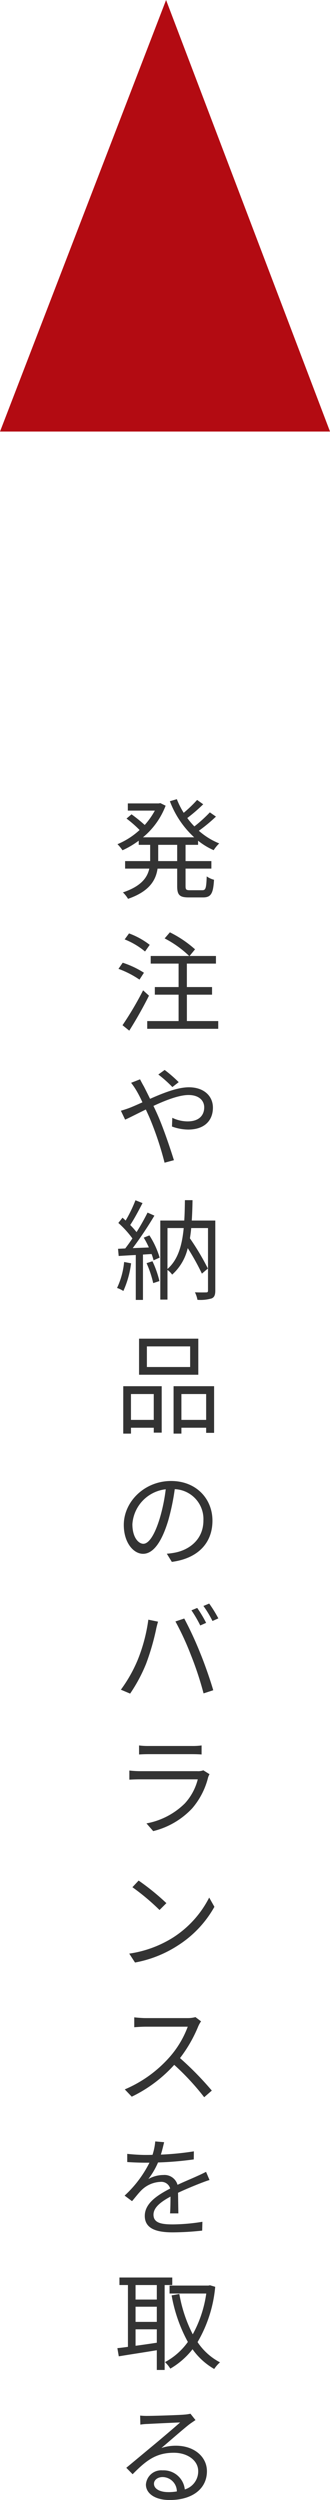
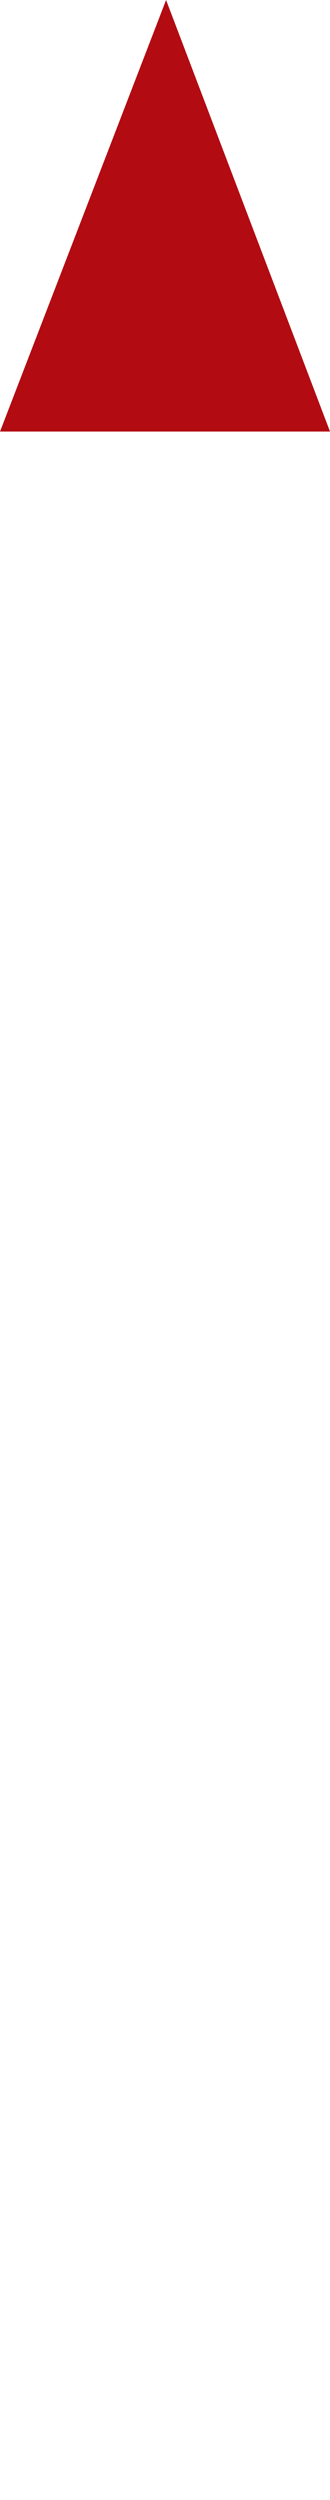
<svg xmlns="http://www.w3.org/2000/svg" width="66.647" height="504.434" viewBox="0 0 66.647 504.434">
  <g id="グループ_531" data-name="グループ 531" transform="translate(-228 -4923.551)">
-     <path id="パス_450" data-name="パス 450" d="M12.782,13.17H8.954V9.892h3.828Zm4.224-3.278V9.056a14,14,0,0,0,3.146,1.914,7.568,7.568,0,0,1,1.122-1.364A14.3,14.3,0,0,1,17.16,7.054a32.623,32.623,0,0,0,3.454-2.86l-1.232-.858a28.663,28.663,0,0,1-3.124,2.838,14.937,14.937,0,0,1-1.43-1.694A34.051,34.051,0,0,0,18.04,1.708L16.808.828a25.721,25.721,0,0,1-2.706,2.6A16.1,16.1,0,0,1,12.716.674l-1.408.418a18.959,18.959,0,0,0,4.906,7.282H5.874a15.351,15.351,0,0,0,4.576-6.38L9.372,1.466l-.286.066H2.816V2.984H8.272a15.411,15.411,0,0,1-2.046,2.9A30.592,30.592,0,0,0,3.564,3.732L2.552,4.59A23.321,23.321,0,0,1,5.192,6.9,15.216,15.216,0,0,1,.726,9.76a8.85,8.85,0,0,1,1.012,1.232A18.026,18.026,0,0,0,5.016,9.056v.836h2.31V13.17H2.266v1.518H7.15c-.4,1.826-1.65,3.564-5.324,4.8a6.385,6.385,0,0,1,1.034,1.3c4.312-1.5,5.61-3.74,5.962-6.094h3.96v3.52c0,1.8.484,2.288,2.332,2.288H18c1.606,0,2.068-.77,2.222-3.564a4.507,4.507,0,0,1-1.474-.682c-.088,2.354-.2,2.794-.88,2.794H15.356c-.748,0-.88-.132-.88-.814V14.688H19.69V13.17H14.476V9.892ZM7.238,30.072a15.6,15.6,0,0,0-4.18-2.31l-.88,1.21a15.18,15.18,0,0,1,4.114,2.442ZM6.072,35.7a18.519,18.519,0,0,0-4.29-2.024L.924,34.912A19.053,19.053,0,0,1,5.17,37.09ZM5.9,39.246a65.647,65.647,0,0,1-4.158,7.04l1.364,1.1c1.3-2.046,2.838-4.752,3.982-7.062Zm8.844,6.2V40.126h5.082v-1.54H14.74v-4.73h5.874v-1.54H15.29l1.1-1.342a22.72,22.72,0,0,0-5.082-3.432l-1.056,1.232a20.913,20.913,0,0,1,4.95,3.542H7.436v1.54h5.632v4.73h-4.8v1.54h4.8V45.45H6.732v1.562H21.076V45.45ZM13.09,57.776a26.879,26.879,0,0,0-2.838-2.464l-1.276.924a25.644,25.644,0,0,1,2.838,2.53Zm-9.614.132a13.684,13.684,0,0,1,1.056,1.54,23.52,23.52,0,0,1,1.232,2.4c-.946.418-1.826.814-2.552,1.1-.4.154-1.166.418-1.8.594l.858,1.8c.99-.44,2.508-1.232,4.18-2.046.264.572.55,1.188.814,1.8a64.288,64.288,0,0,1,2.97,8.932l1.892-.506c-.748-2.4-2.112-6.468-3.3-9.152-.264-.594-.55-1.21-.836-1.8,2.508-1.166,5.192-2.2,7.084-2.2,2.156,0,3.168,1.166,3.168,2.486,0,1.54-.968,2.838-3.366,2.838a7.222,7.222,0,0,1-3.08-.726l-.066,1.76a9.745,9.745,0,0,0,3.256.616c3.41,0,5.016-1.914,5.016-4.422,0-2.376-1.848-4.114-4.862-4.114-2.266,0-5.214,1.166-7.832,2.332-.44-.9-.88-1.782-1.254-2.508-.22-.374-.594-1.078-.77-1.43ZM2.068,94.06A15.811,15.811,0,0,1,.638,99.3a5.714,5.714,0,0,1,1.276.616,19.361,19.361,0,0,0,1.562-5.588ZM6.6,94.3a21.573,21.573,0,0,1,1.342,4.026L9.2,97.91a20.4,20.4,0,0,0-1.408-4Zm-.572-5.148a16.774,16.774,0,0,1,1.034,1.98l-3.256.132A75.484,75.484,0,0,0,8.184,84.71L6.8,84.094a44.807,44.807,0,0,1-2.222,3.938A17.669,17.669,0,0,0,3.3,86.6c.814-1.232,1.738-2.97,2.486-4.422l-1.43-.572A27.821,27.821,0,0,1,2.376,85.7c-.22-.2-.418-.4-.638-.572L.9,86.184A19.611,19.611,0,0,1,3.74,89.308c-.484.726-.99,1.43-1.452,2.024L.836,91.4.968,92.85c1.012-.066,2.2-.132,3.454-.2v9.064H5.874V92.564l1.738-.11a10.237,10.237,0,0,1,.4,1.276l1.232-.55a17.419,17.419,0,0,0-2.068-4.488Zm4.8-1.936H14.1c-.33,3.476-1.144,6.4-3.278,8.25ZM20.482,85.7H15.73c.088-1.32.132-2.684.154-4.114h-1.54c-.022,1.43-.044,2.794-.132,4.114H9.372v15.95h1.452V95.666a4.28,4.28,0,0,1,.946.946,10.275,10.275,0,0,0,3.146-5.346,48.058,48.058,0,0,1,2.86,5.148l1.21-1.034a51.172,51.172,0,0,0-3.63-6.094c.11-.682.2-1.364.264-2.068h3.388V99.8c0,.308-.088.4-.374.4-.308,0-1.254.022-2.266-.022a5.6,5.6,0,0,1,.506,1.518,8.019,8.019,0,0,0,2.882-.286c.55-.242.726-.726.726-1.584ZM15.4,115.252H6.666v-4.158H15.4Zm1.65-5.72H5.082v7.282H17.05Zm-9,11.176v5.214h-4.6v-5.214Zm-6.16,7.986H3.454v-1.188h4.6v.99H9.658v-9.372H1.892Zm11.748-2.772v-5.214h4.994v5.214Zm-1.584-6.8v9.57H13.64v-1.188h4.994v1.034H20.24v-9.416Zm-6.094,31.8c-.946,0-2.222-1.21-2.222-3.96a7.6,7.6,0,0,1,6.732-7.04,35.151,35.151,0,0,1-1.21,5.874C8.14,149.468,6.93,150.92,5.962,150.92Zm5.742,3.652c5.192-.682,8.206-3.74,8.206-8.316,0-4.4-3.256-8.008-8.36-8.008-5.324,0-9.548,4.136-9.548,8.866,0,3.586,1.958,5.83,3.894,5.83,2.024,0,3.762-2.31,5.1-6.776a46.042,46.042,0,0,0,1.3-6.27,6.039,6.039,0,0,1,5.786,6.314c0,3.762-2.728,5.83-5.522,6.446a13.655,13.655,0,0,1-1.87.264Zm5.126,9.29-1.166.484a25.142,25.142,0,0,1,1.782,3.058l1.188-.528A25.387,25.387,0,0,0,16.83,163.862Zm2.42-.88-1.166.484A20.955,20.955,0,0,1,19.91,166.5l1.188-.528A25.582,25.582,0,0,0,19.25,162.982ZM4.8,174.378a28.9,28.9,0,0,1-3.388,5.984l1.87.792a31.906,31.906,0,0,0,3.234-6.05,48.9,48.9,0,0,0,2-6.864c.088-.484.264-1.122.4-1.606l-1.958-.4A33.628,33.628,0,0,1,4.8,174.378Zm10.824-.836a65.926,65.926,0,0,1,2.486,7.568l1.958-.638c-.572-1.98-1.738-5.346-2.64-7.524A71.122,71.122,0,0,0,14.212,166l-1.782.594A56.26,56.26,0,0,1,15.62,173.542Zm2.442,23.084a2.923,2.923,0,0,1-1.21.176H5.258a20.067,20.067,0,0,1-2.134-.132v1.848c.77-.044,1.606-.066,2.134-.066H16.94a11.247,11.247,0,0,1-2.618,4.862,14.815,14.815,0,0,1-7.744,4.026L7.942,208.9a16.025,16.025,0,0,0,7.876-4.6,15.151,15.151,0,0,0,3.212-6.248,3.847,3.847,0,0,1,.286-.638Zm-12.98-3.19c.594-.044,1.3-.066,1.98-.066h8.624c.748,0,1.5.022,2.024.066V191.61a13.7,13.7,0,0,1-2,.11H7.062a13.758,13.758,0,0,1-1.98-.11Zm-.088,25.438L3.74,220.216a45.69,45.69,0,0,1,5.478,4.6l1.386-1.386A48.176,48.176,0,0,0,4.994,218.874ZM3.1,233.614l1.166,1.8a23.715,23.715,0,0,0,8.646-3.432,21.944,21.944,0,0,0,7.392-7.81l-1.056-1.87a20.725,20.725,0,0,1-7.348,8.1A22.716,22.716,0,0,1,3.1,233.614Zm13.376,12.81a5.86,5.86,0,0,1-1.65.2H6.336c-.66,0-1.914-.11-2.222-.154v2c.242-.022,1.452-.11,2.222-.11h8.58a19.6,19.6,0,0,1-3.652,6.116A25.157,25.157,0,0,1,2.2,261.01l1.408,1.474a27.89,27.89,0,0,0,8.58-6.424,50.8,50.8,0,0,1,6.05,6.534l1.54-1.342a63.091,63.091,0,0,0-6.424-6.556,27.843,27.843,0,0,0,3.7-6.446,6.311,6.311,0,0,1,.55-.968ZM13.024,286.03c-.022-1.056-.044-2.9-.066-4.158,1.65-.77,3.212-1.408,4.444-1.892.572-.22,1.364-.528,1.914-.682l-.7-1.65c-.616.308-1.144.572-1.8.858-1.144.528-2.464,1.056-3.96,1.76a2.738,2.738,0,0,0-2.882-1.98,6.179,6.179,0,0,0-3.014.814,15.634,15.634,0,0,0,1.958-3.344,67.313,67.313,0,0,0,7.216-.616l.022-1.628a58.455,58.455,0,0,1-6.666.66c.308-.99.506-1.892.66-2.508l-1.8-.154a11.806,11.806,0,0,1-.55,2.706c-.506.022-.968.022-1.43.022-.99,0-2.508-.088-3.674-.22v1.65c1.188.088,2.662.132,3.586.132h.9a23.052,23.052,0,0,1-5.016,6.644l1.5,1.122c.748-.88,1.364-1.694,1.98-2.288a5.8,5.8,0,0,1,3.762-1.606,1.842,1.842,0,0,1,1.958,1.342c-2.53,1.32-5.126,2.948-5.126,5.522,0,2.662,2.508,3.322,5.632,3.322a56.1,56.1,0,0,0,5.962-.352l.044-1.782a38.357,38.357,0,0,1-5.94.528c-2.244,0-3.938-.242-3.938-1.958,0-1.43,1.408-2.552,3.432-3.652,0,1.144-.022,2.552-.088,3.388ZM8.668,303.416H4.378V300.49h4.29Zm-4.29,6.006h4.29v2.706c-1.474.22-2.948.44-4.29.616Zm4.29-1.5H4.378v-3.058h4.29Zm3.124-7.436v-1.518H1.122v1.518H2.838v12.474c-.792.11-1.518.2-2.134.264l.286,1.65c2.09-.352,4.906-.77,7.678-1.232v3.982h1.584V300.49Zm7.612.044-.308.066H11.242v1.606h7.414a24.137,24.137,0,0,1-2.728,8.228,28.336,28.336,0,0,1-2.706-8.14l-1.562.286a30.64,30.64,0,0,0,3.278,9.394,13.421,13.421,0,0,1-4.62,4.07,6.284,6.284,0,0,1,1.078,1.32,15.7,15.7,0,0,0,4.488-3.916,13.762,13.762,0,0,0,4.378,3.982,6.817,6.817,0,0,1,1.166-1.342A12.219,12.219,0,0,1,16.9,312a26.756,26.756,0,0,0,3.564-11.154Zm-8.426,41.74c-1.628,0-2.882-.616-2.882-1.694,0-.748.748-1.342,1.738-1.342a2.909,2.909,0,0,1,2.882,2.9A10.73,10.73,0,0,1,10.978,342.274Zm4.488-15.818a7.8,7.8,0,0,1-1.188.176c-1.144.11-6.314.264-7.436.264a12.368,12.368,0,0,1-1.54-.066l.044,1.826a10.487,10.487,0,0,1,1.474-.132c1.122-.066,5.412-.264,6.556-.308-1.078.968-3.784,3.256-4.994,4.268-1.276,1.056-4.07,3.388-5.874,4.884l1.276,1.3c2.772-2.816,4.752-4.334,8.338-4.334,2.75,0,4.906,1.562,4.906,3.7a3.8,3.8,0,0,1-2.706,3.7,4.3,4.3,0,0,0-4.488-3.85,3.1,3.1,0,0,0-3.366,2.86c0,1.8,1.826,3.124,4.8,3.124,4.6,0,7.524-2.288,7.524-5.808,0-2.948-2.618-5.148-6.248-5.148a9.257,9.257,0,0,0-2.948.462c1.672-1.408,4.6-3.982,5.676-4.8.33-.242.814-.572,1.21-.836Z" transform="translate(251 5084.127)" fill="#333" />
    <path id="パス_433" data-name="パス 433" d="M556.6,396.513l-33.538,87.076h66.647Z" transform="translate(-295.059 4527.038)" fill="#b30b12" />
  </g>
</svg>